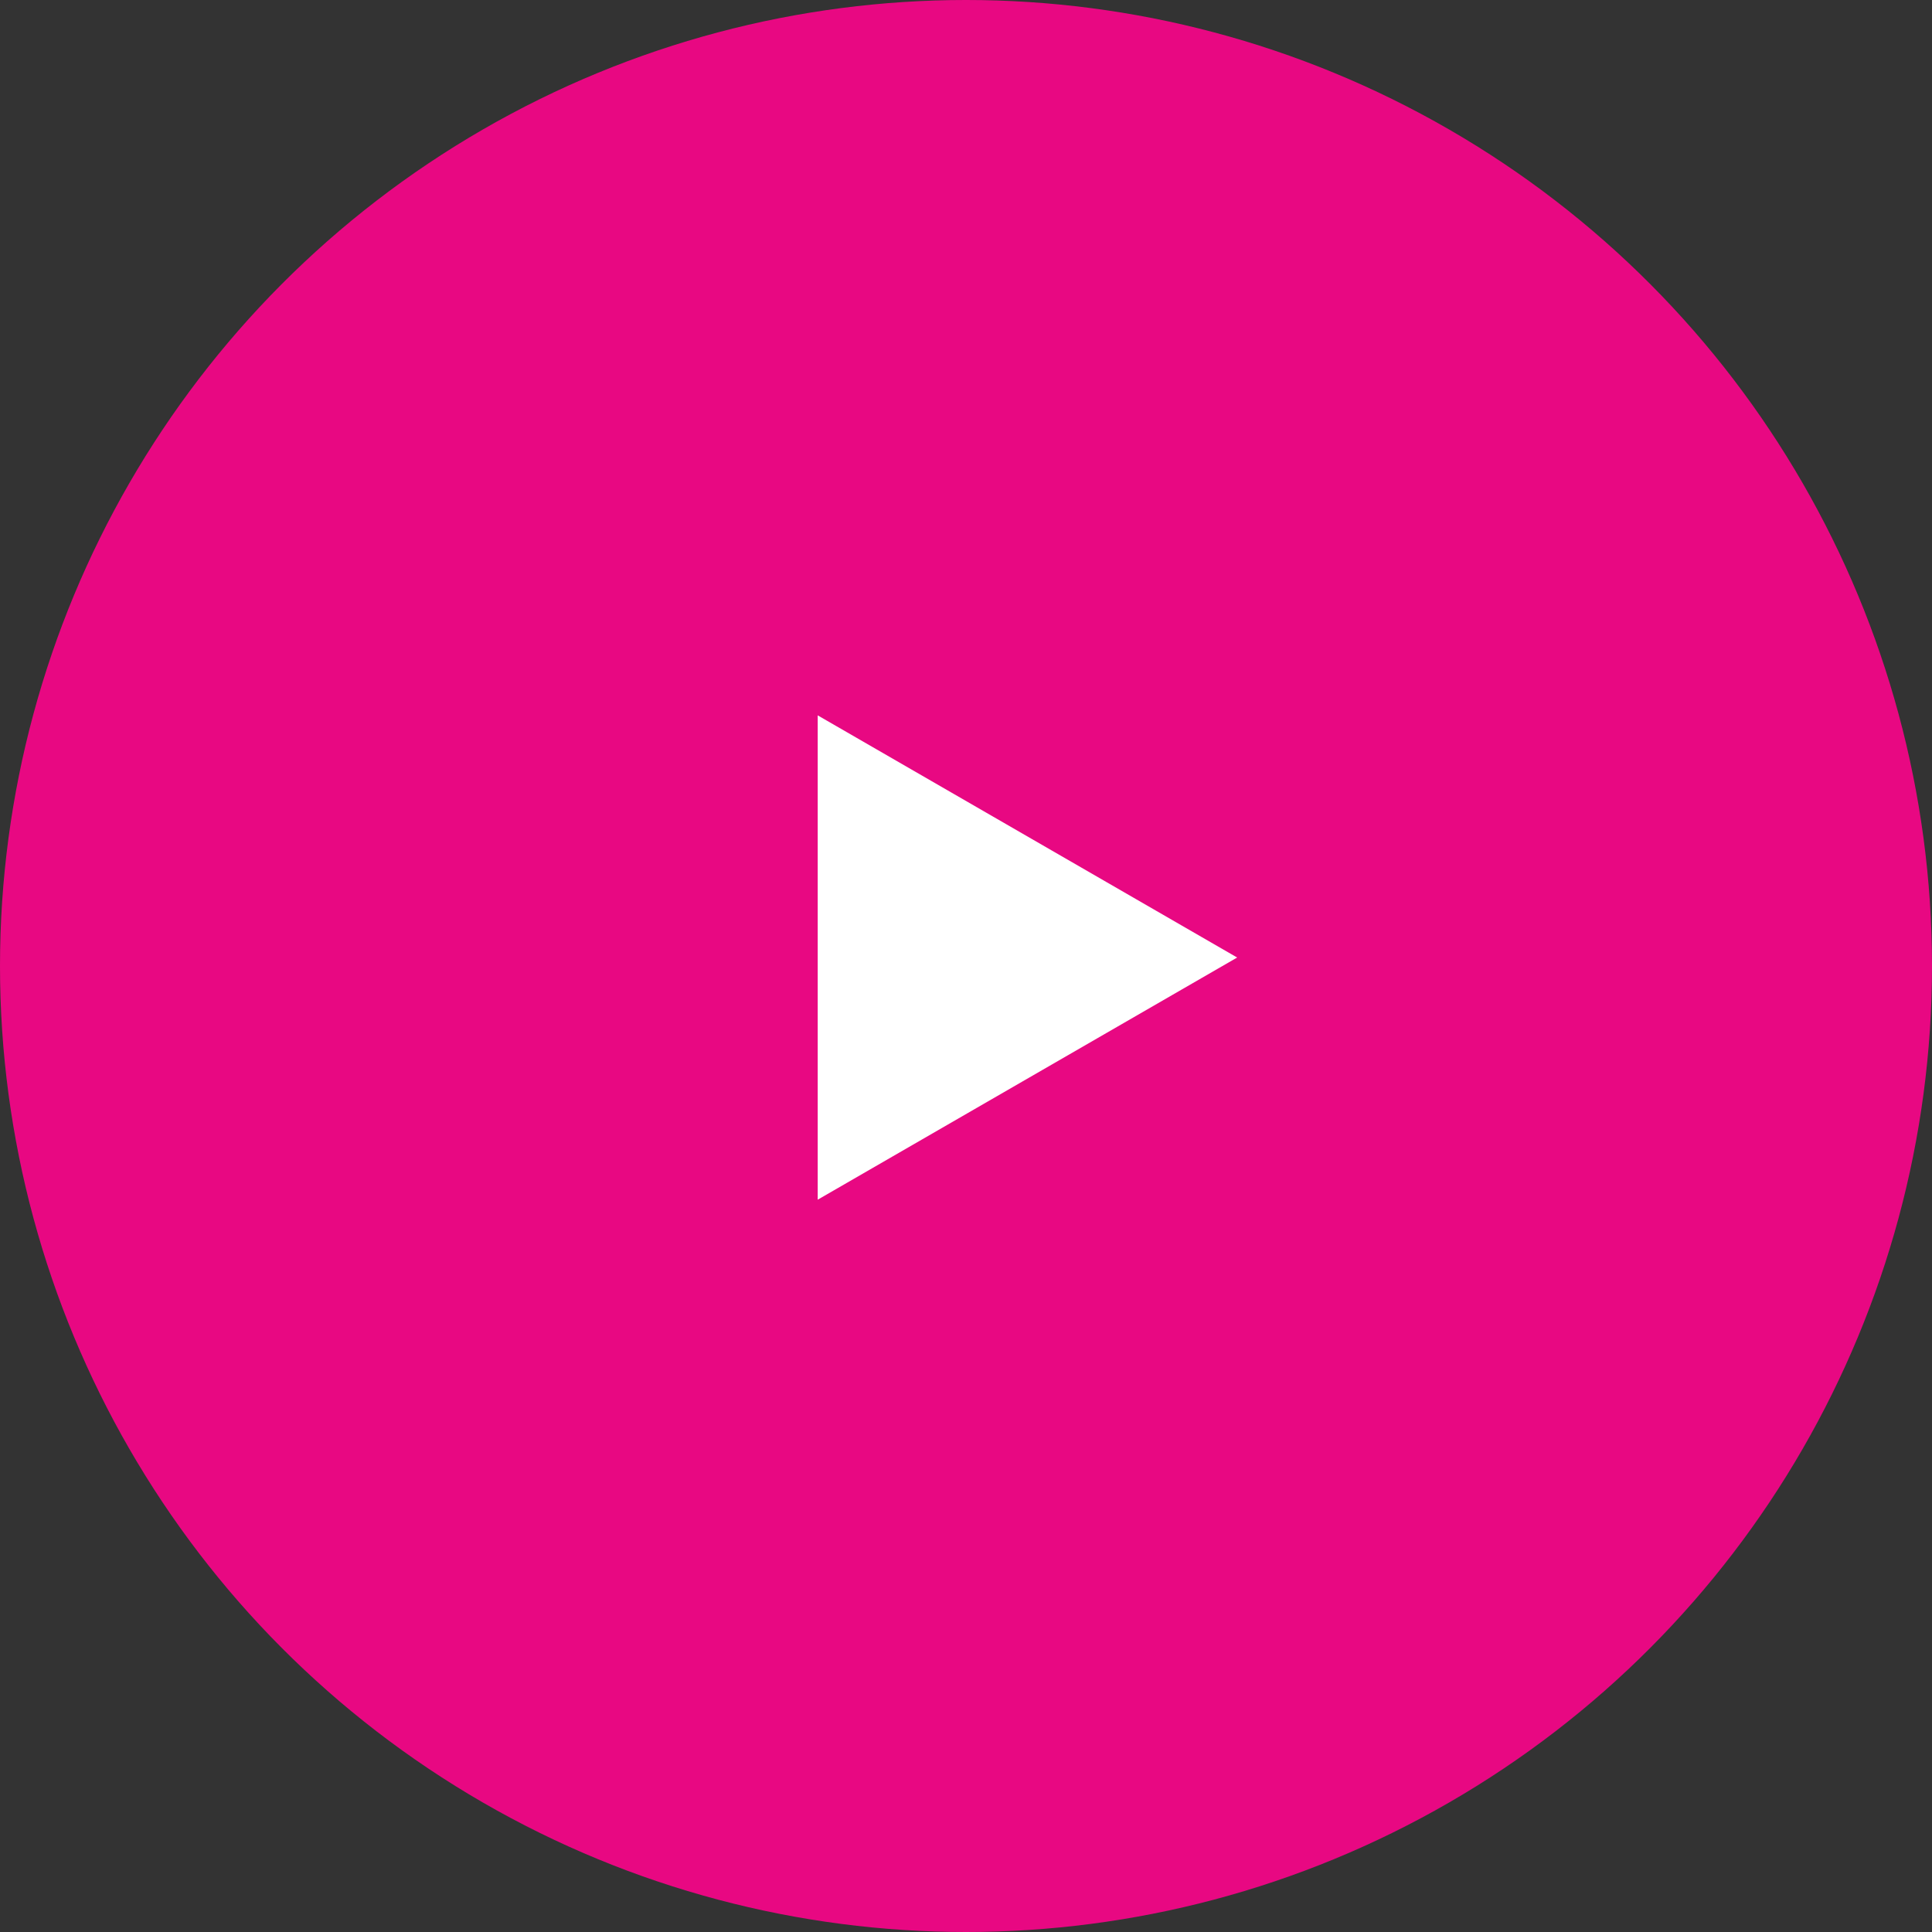
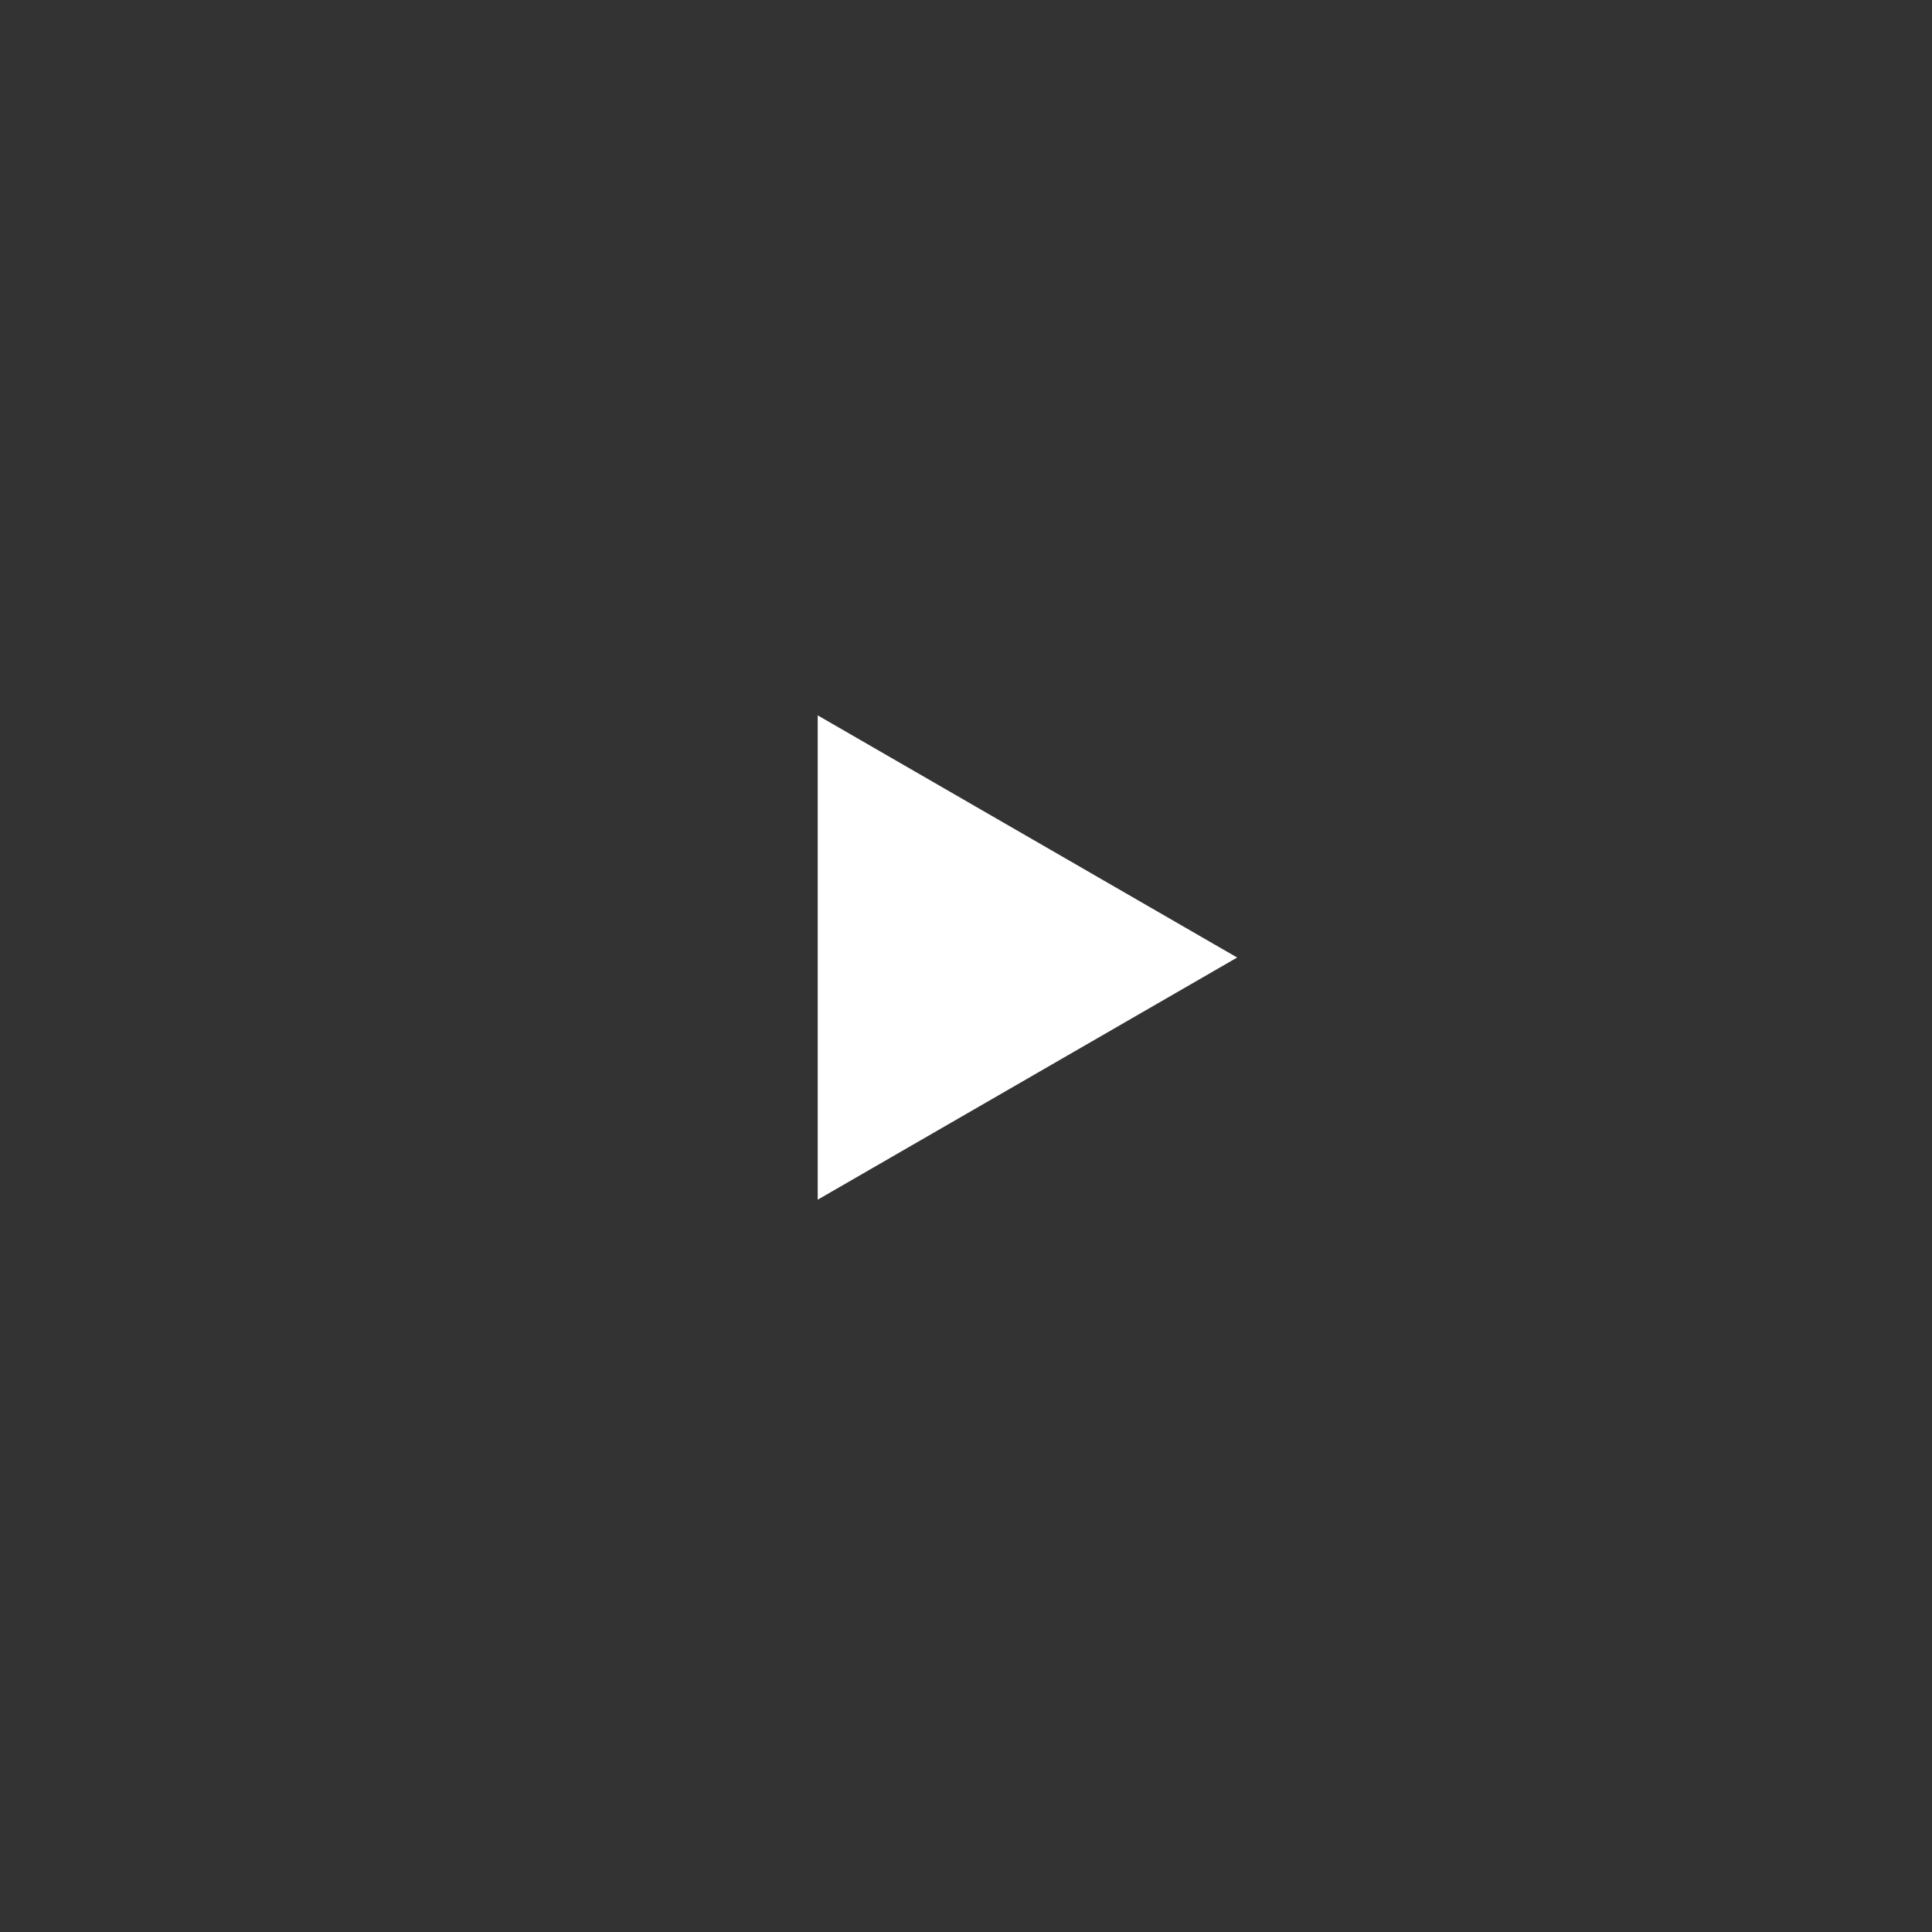
<svg xmlns="http://www.w3.org/2000/svg" width="114" height="114" viewBox="0 0 114 114" fill="none">
  <rect x="0" y="0" width="114" height="114" fill="#333333" stroke="none" />
-   <circle cx="57" cy="57" r="57" fill="#E80882" />
  <path d="M73 56.5L48.25 70.789L48.25 42.211L73 56.5Z" fill="white" />
</svg>